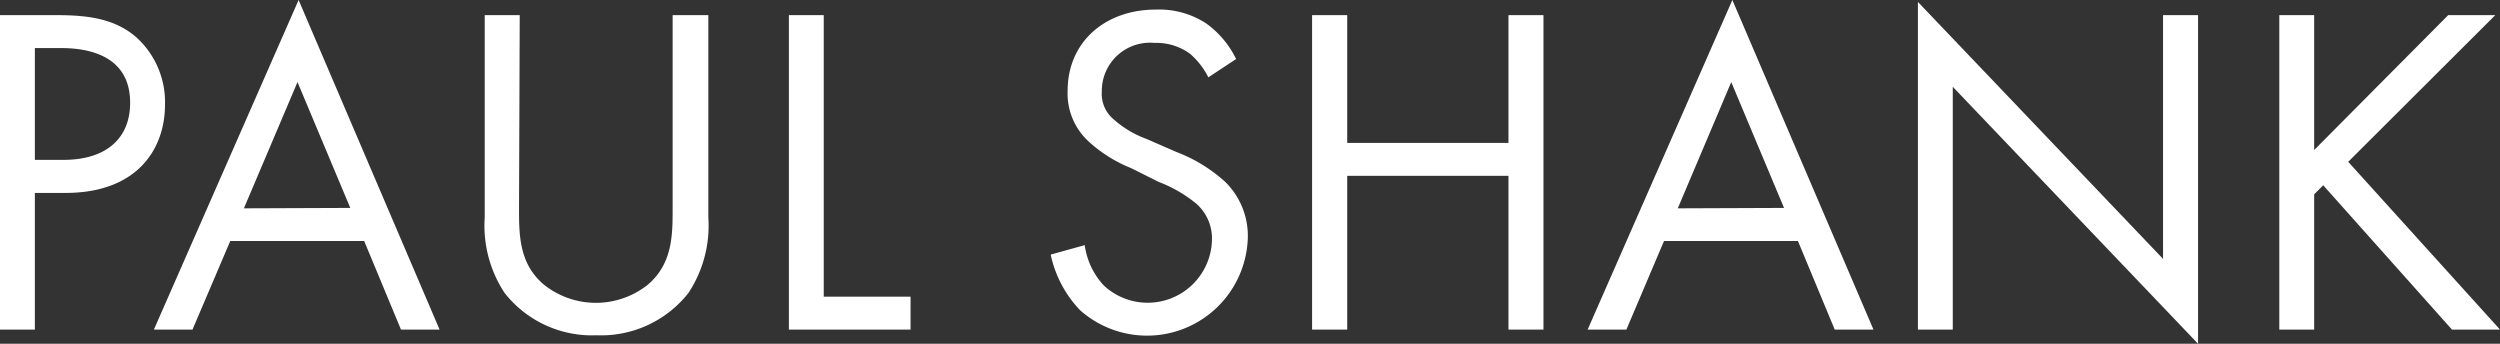
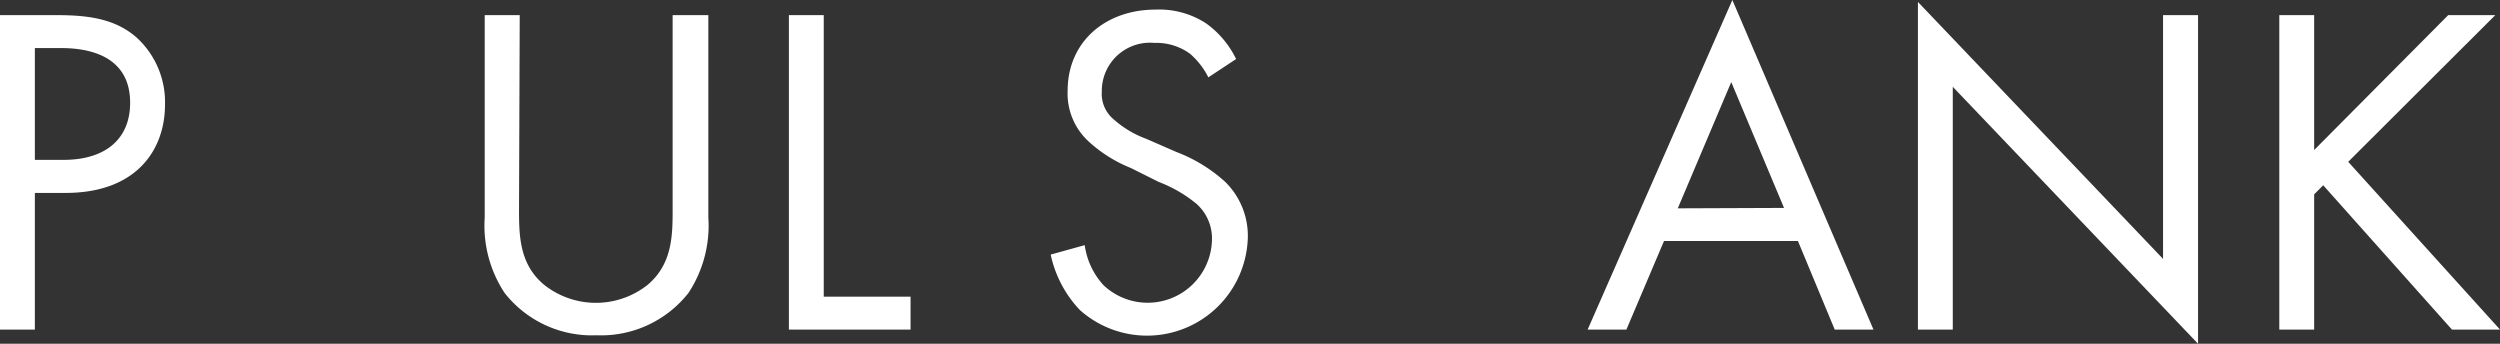
<svg xmlns="http://www.w3.org/2000/svg" id="bc9c5923-8c6e-47b6-b065-1e5d5b9936d7" data-name="Layer 1" viewBox="0 0 180 24.75">
  <rect x="0" y="0" width="180" height="24.75" fill="#333333" stroke="none" />
  <defs>
    <style>.e375a86b-8a9e-4fca-adcd-0a514ffb7e84{fill:#fff;}</style>
  </defs>
  <path class="e375a86b-8a9e-4fca-adcd-0a514ffb7e84" d="M4.11,1.09c2.27,0,4.18.27,5.7,1.59a6.29,6.29,0,0,1,2.07,4.86c0,3.19-2,6.35-7.16,6.35H2.51v9.84H0V1.09ZM2.51,11.51H4.58c3,0,4.79-1.49,4.79-4.11,0-3.6-3.36-3.94-5-3.94H2.51Z" />
-   <path class="e375a86b-8a9e-4fca-adcd-0a514ffb7e84" d="M26.22,17.35H16.58l-2.72,6.38H11.08L21.5,0,31.65,23.73H28.87Zm-1-2.38-3.8-9.06L17.56,15Z" />
  <path class="e375a86b-8a9e-4fca-adcd-0a514ffb7e84" d="M37.37,15c0,1.9,0,4,1.8,5.5a6,6,0,0,0,7.47,0c1.79-1.52,1.79-3.6,1.79-5.5V1.09H51V15.65a8.8,8.8,0,0,1-1.43,5.44,8,8,0,0,1-6.62,3.05,8,8,0,0,1-6.62-3.05,8.8,8.8,0,0,1-1.43-5.44V1.09h2.52Z" />
  <path class="e375a86b-8a9e-4fca-adcd-0a514ffb7e84" d="M59.31,1.09V21.36h6.25v2.37H56.8V1.09Z" />
  <path class="e375a86b-8a9e-4fca-adcd-0a514ffb7e84" d="M87,5.57a5.41,5.41,0,0,0-1.32-1.7,4.08,4.08,0,0,0-2.55-.78,3.47,3.47,0,0,0-3.8,3.5,2.39,2.39,0,0,0,.85,2A7.37,7.37,0,0,0,82.54,10l2.18.95a11.07,11.07,0,0,1,3.49,2.14,5.44,5.44,0,0,1,1.63,4.11,7.26,7.26,0,0,1-12.08,5.13,8.28,8.28,0,0,1-2.11-4l2.45-.68a5.32,5.32,0,0,0,1.36,2.89,4.63,4.63,0,0,0,7.8-3.23,3.33,3.33,0,0,0-1.12-2.64,9.68,9.68,0,0,0-2.71-1.57l-2-1a10,10,0,0,1-3-1.87,4.68,4.68,0,0,1-1.56-3.7c0-3.49,2.68-5.84,6.35-5.84a6.18,6.18,0,0,1,3.63,1A6.81,6.81,0,0,1,89,4.25Z" />
-   <path class="e375a86b-8a9e-4fca-adcd-0a514ffb7e84" d="M97,10.29h11.61V1.09h2.52V23.73h-2.52V12.66H97V23.73H94.47V1.09H97Z" />
  <path class="e375a86b-8a9e-4fca-adcd-0a514ffb7e84" d="M129.45,17.35h-9.64l-2.71,6.38h-2.79L124.73,0l10.16,23.73H132.1Zm-1-2.38-3.8-9.06L120.8,15Z" />
  <path class="e375a86b-8a9e-4fca-adcd-0a514ffb7e84" d="M138.09,23.73V.14l17.65,18.5V1.09h2.52V24.75L140.6,6.25V23.73Z" />
  <path class="e375a86b-8a9e-4fca-adcd-0a514ffb7e84" d="M166.62,10.8l9.65-9.71h3.39L169.07,11.65,180,23.73h-3.46l-9.27-10.39-.65.65v9.74h-2.51V1.09h2.51Z" />
</svg>